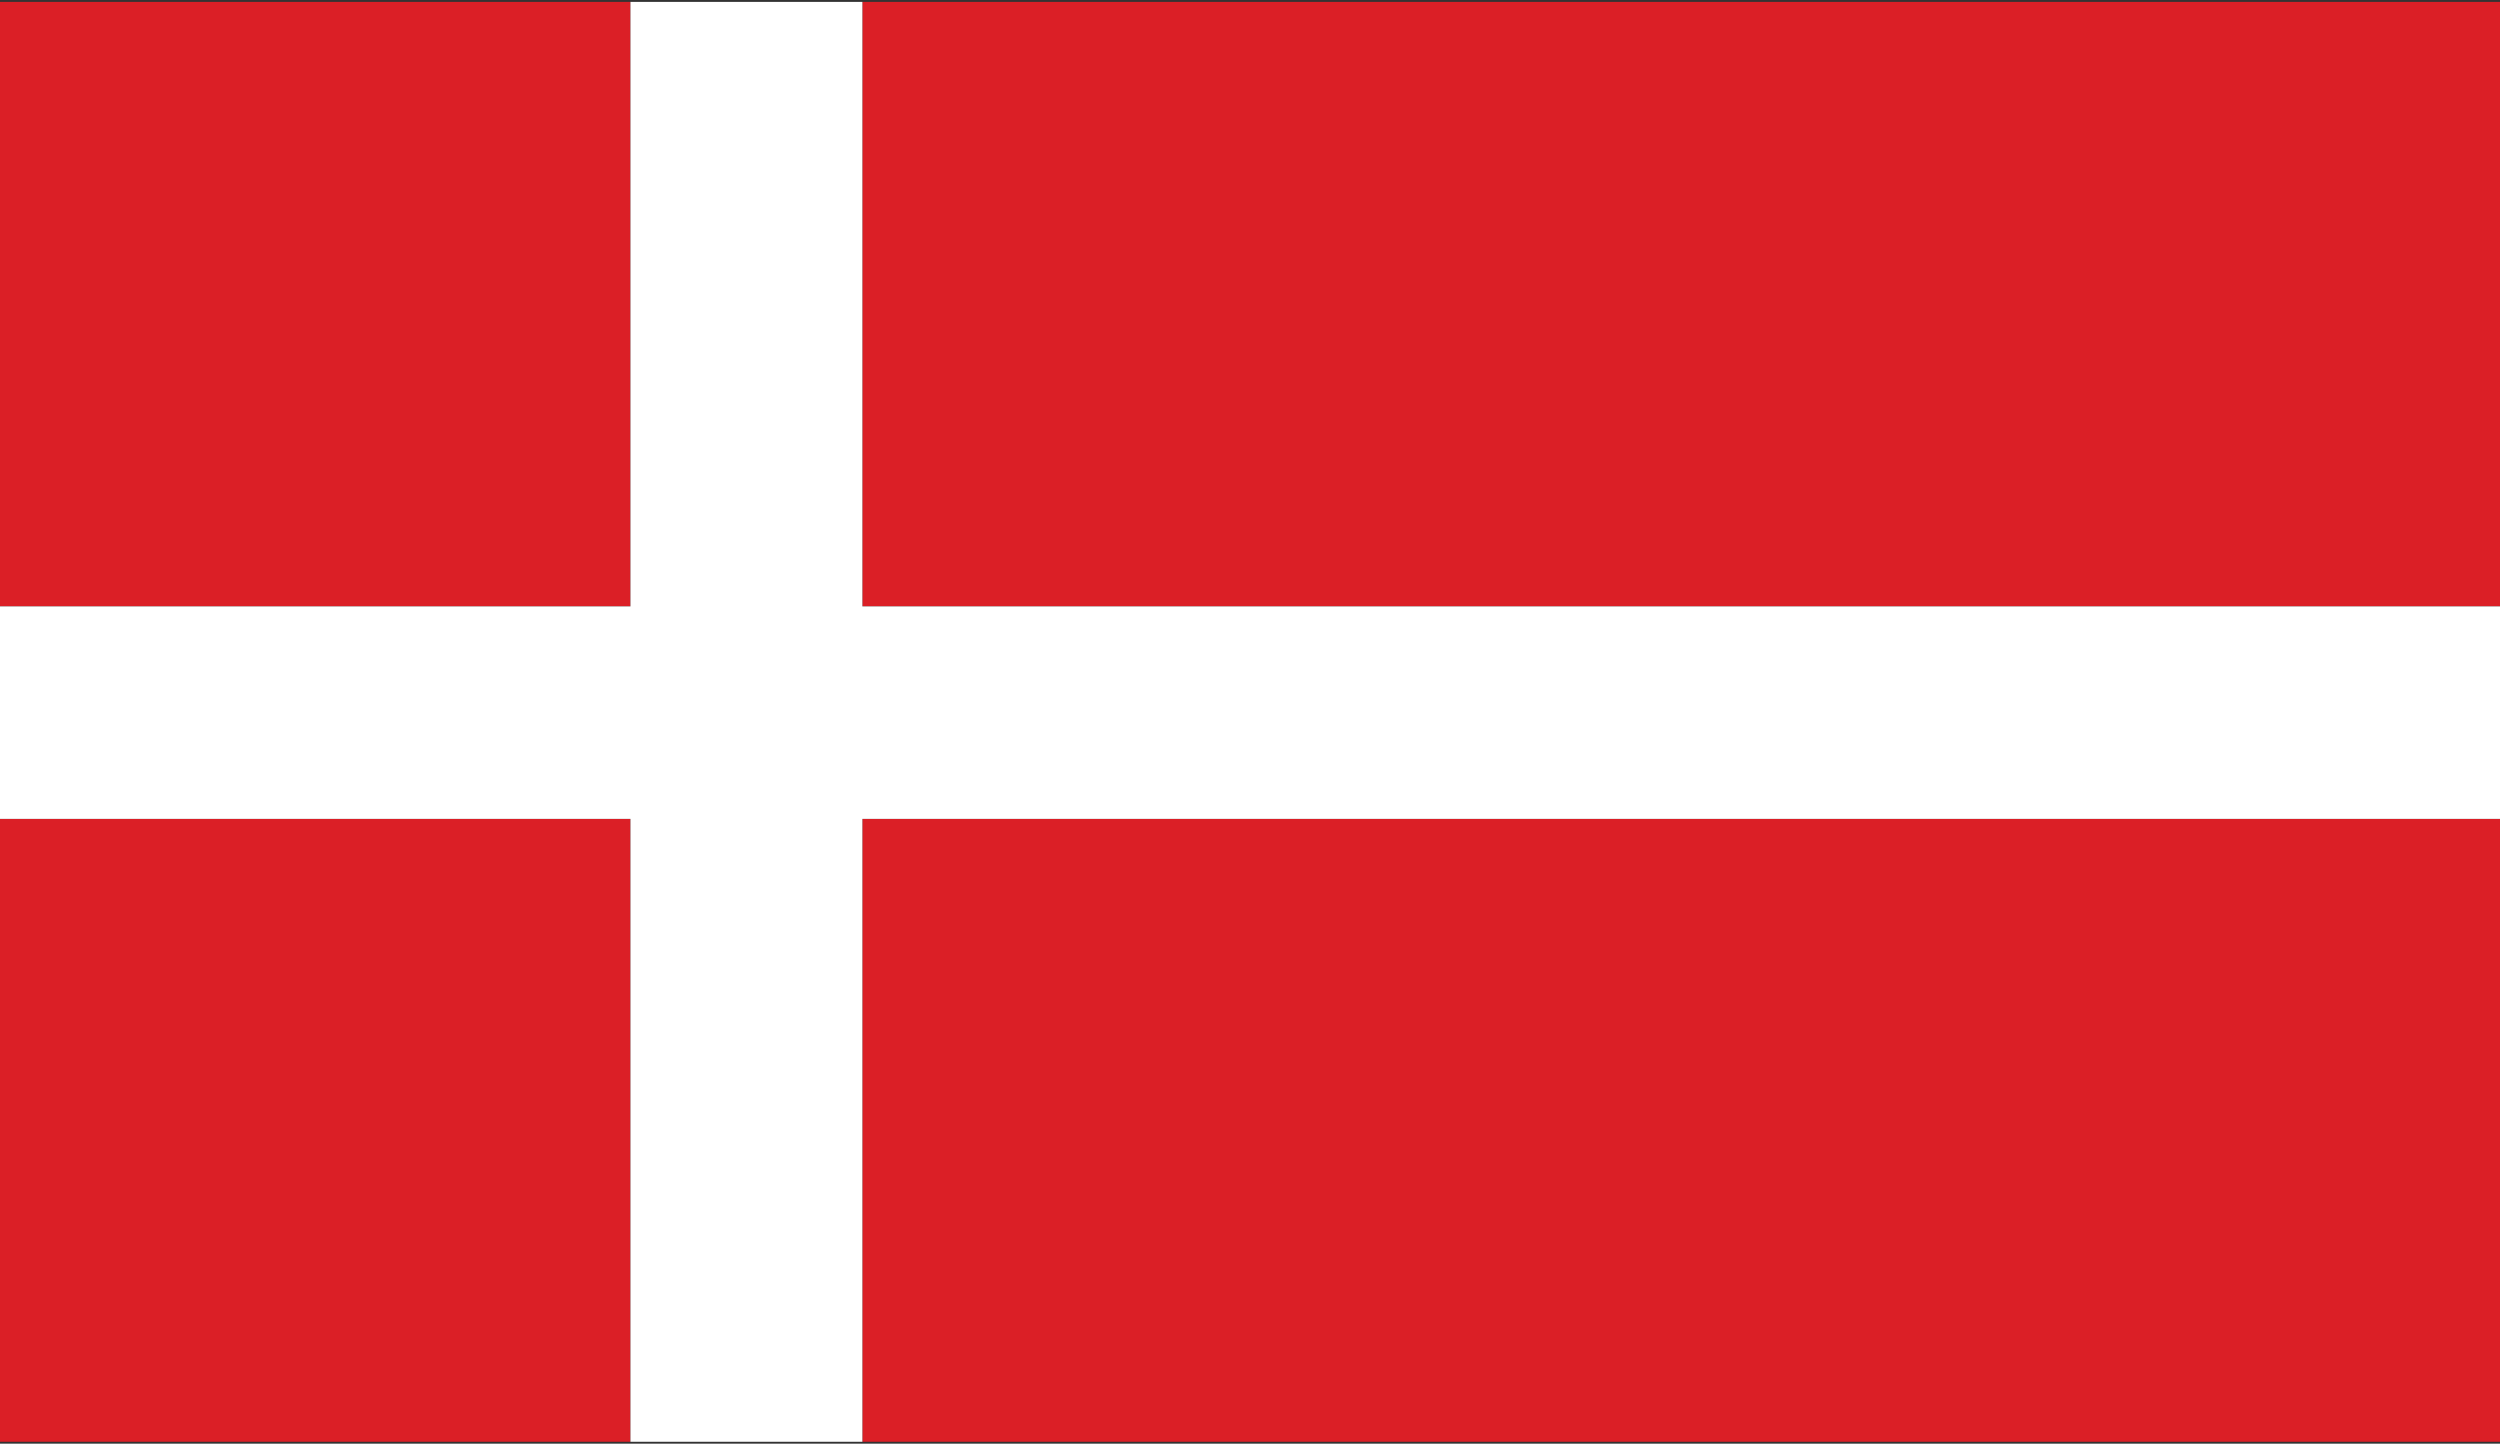
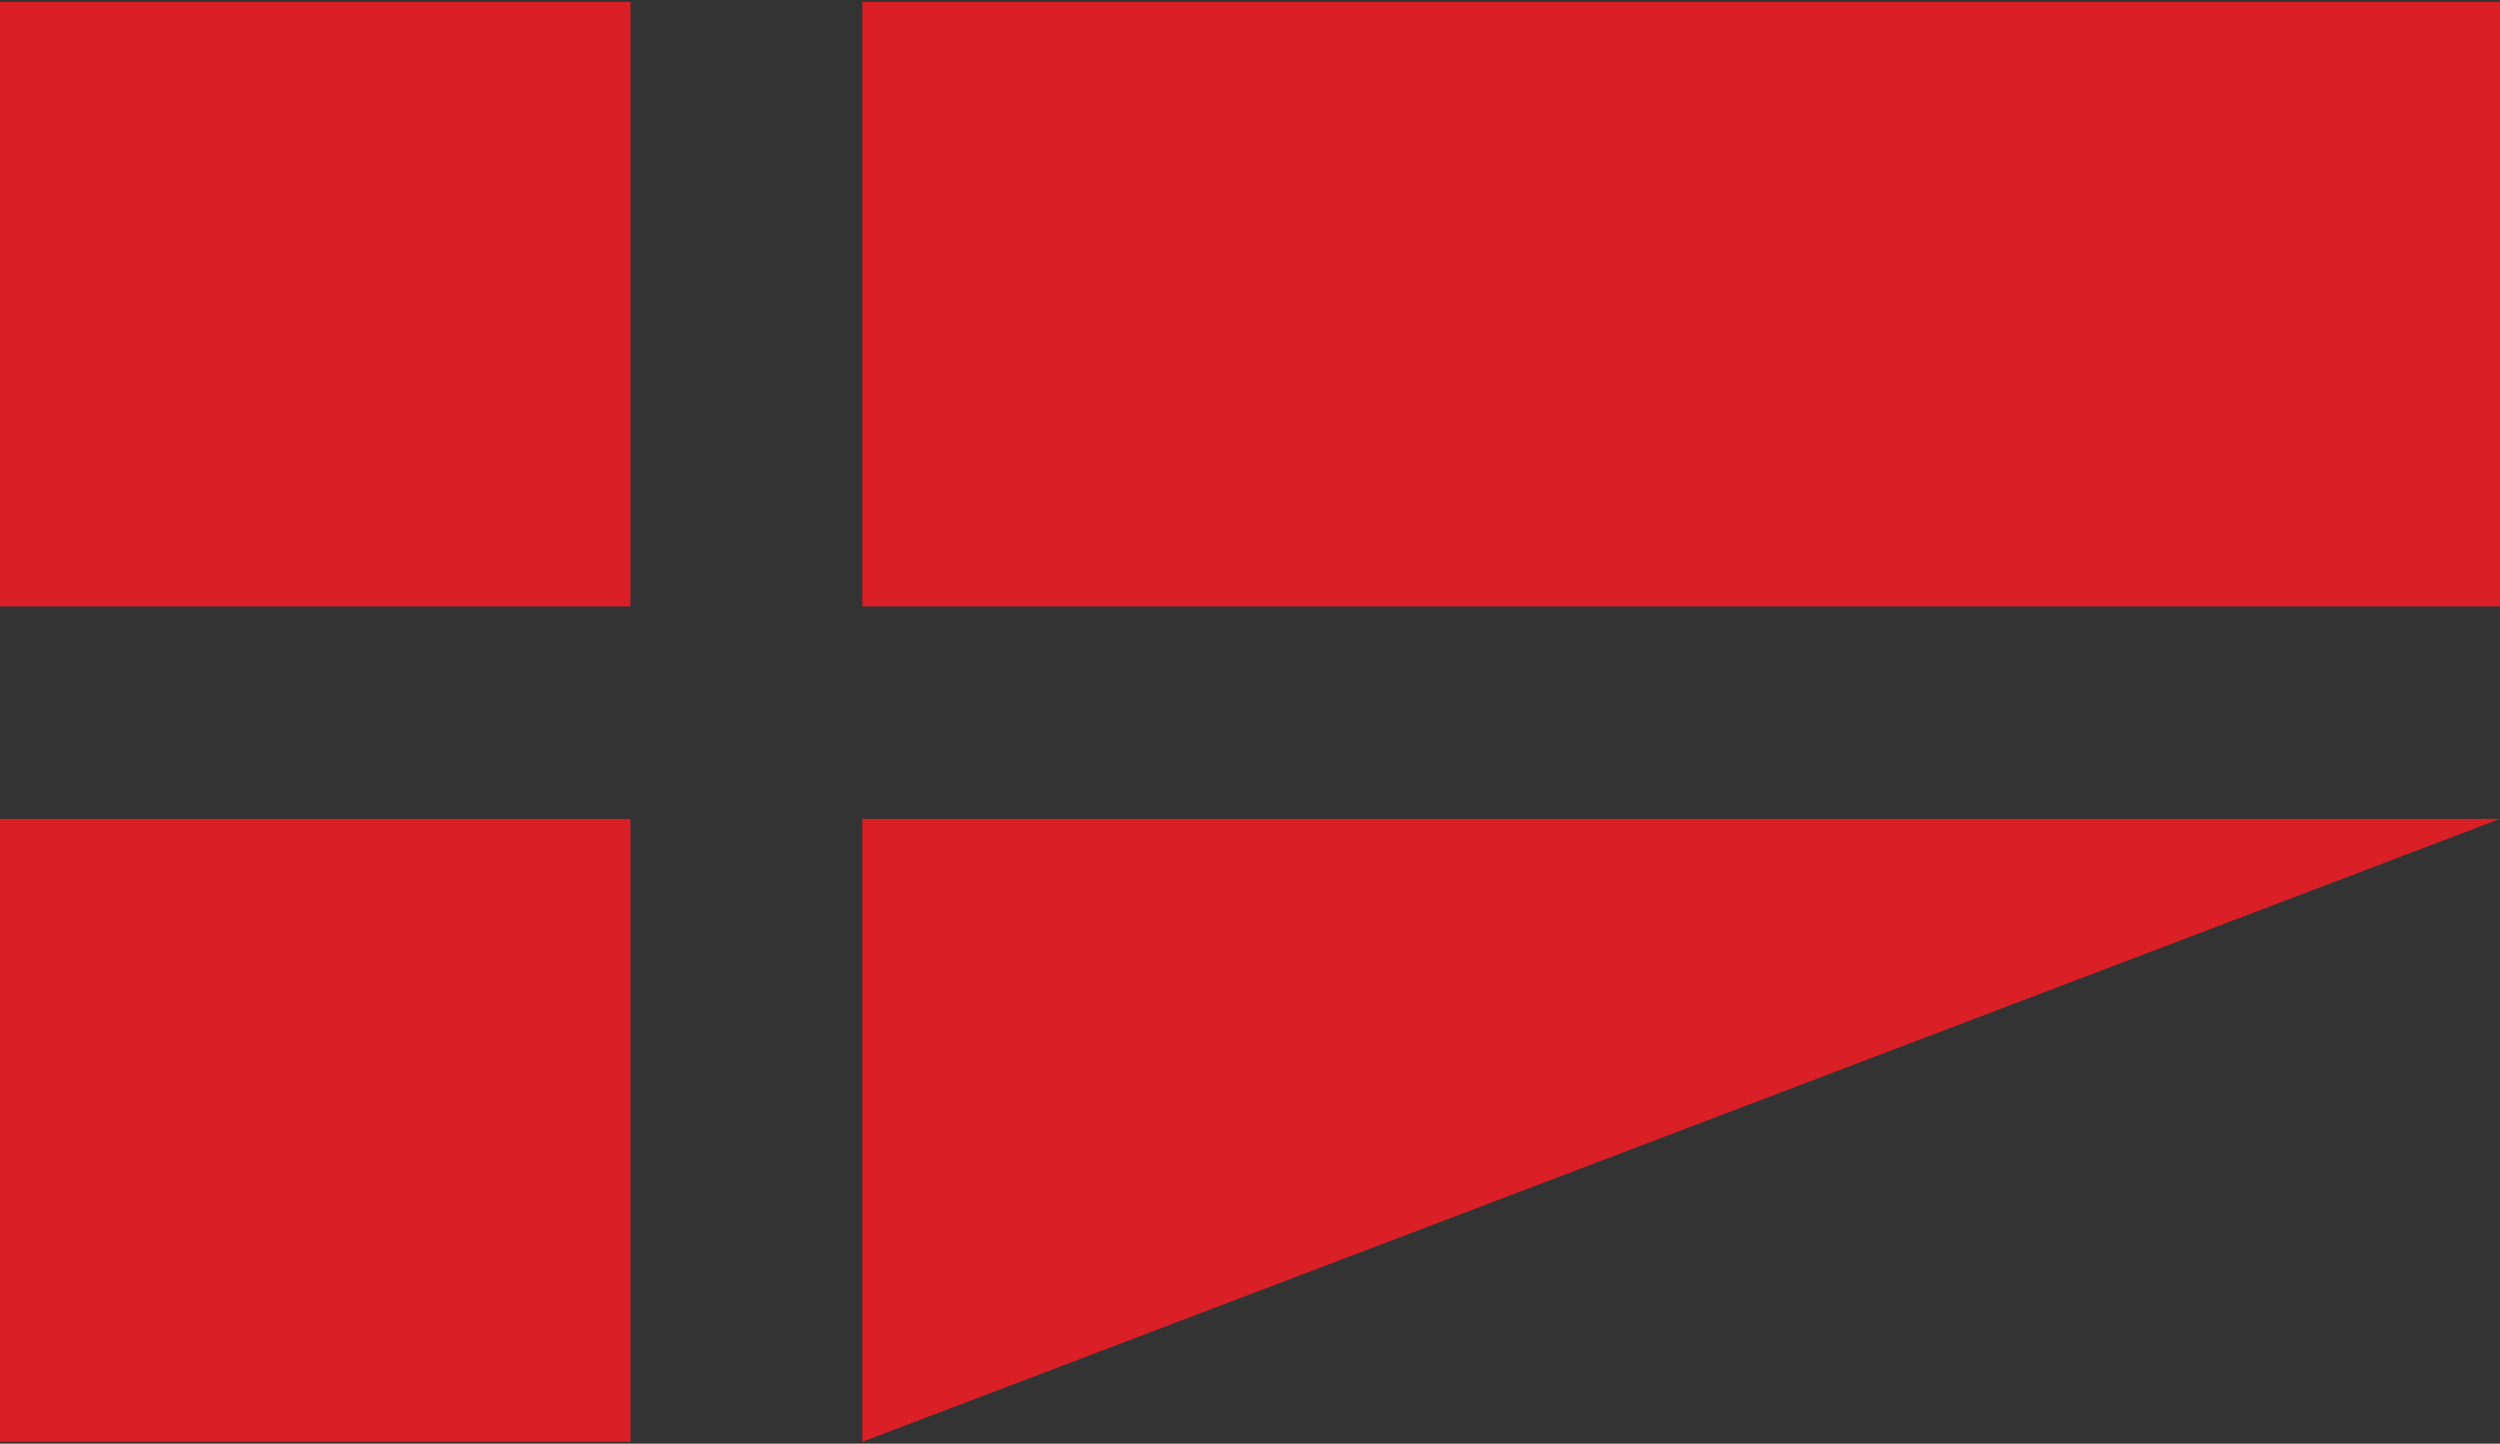
<svg xmlns="http://www.w3.org/2000/svg" width="426px" height="246px" viewBox="0 0 426 246" version="1.1">
  <rect x="0" y="0" width="426" height="246" fill="#333333" stroke="none" />
  <title>language-danish</title>
  <desc>Created with Sketch.</desc>
  <g id="Page-1" stroke="none" stroke-width="1" fill="none" fill-rule="evenodd">
    <g id="language-danish">
-       <path d="M0,245.678 L107.429,245.678 L107.429,139.537 L0,139.537 L0,245.678 Z M107.429,103.326 L107.429,0.322 L0,0.322 L0,103.326 L107.429,103.326 Z M146.95,245.678 L426,245.678 L426,139.537 L146.95,139.537 L146.95,245.678 Z M426,103.326 L426,0.322 L146.95,0.322 L146.95,103.326 L426,103.326 Z" id="Shape" fill="#DB1F26" />
-       <rect id="Rectangle" fill="#FFFFFF" x="0" y="103.326" width="426" height="36.211" />
-       <rect id="Rectangle" fill="#FFFFFF" x="107.429" y="0.322" width="39.521" height="245.356" />
+       <path d="M0,245.678 L107.429,245.678 L107.429,139.537 L0,139.537 L0,245.678 Z M107.429,103.326 L107.429,0.322 L0,0.322 L0,103.326 L107.429,103.326 Z M146.95,245.678 L426,139.537 L146.95,139.537 L146.95,245.678 Z M426,103.326 L426,0.322 L146.95,0.322 L146.95,103.326 L426,103.326 Z" id="Shape" fill="#DB1F26" />
    </g>
  </g>
</svg>